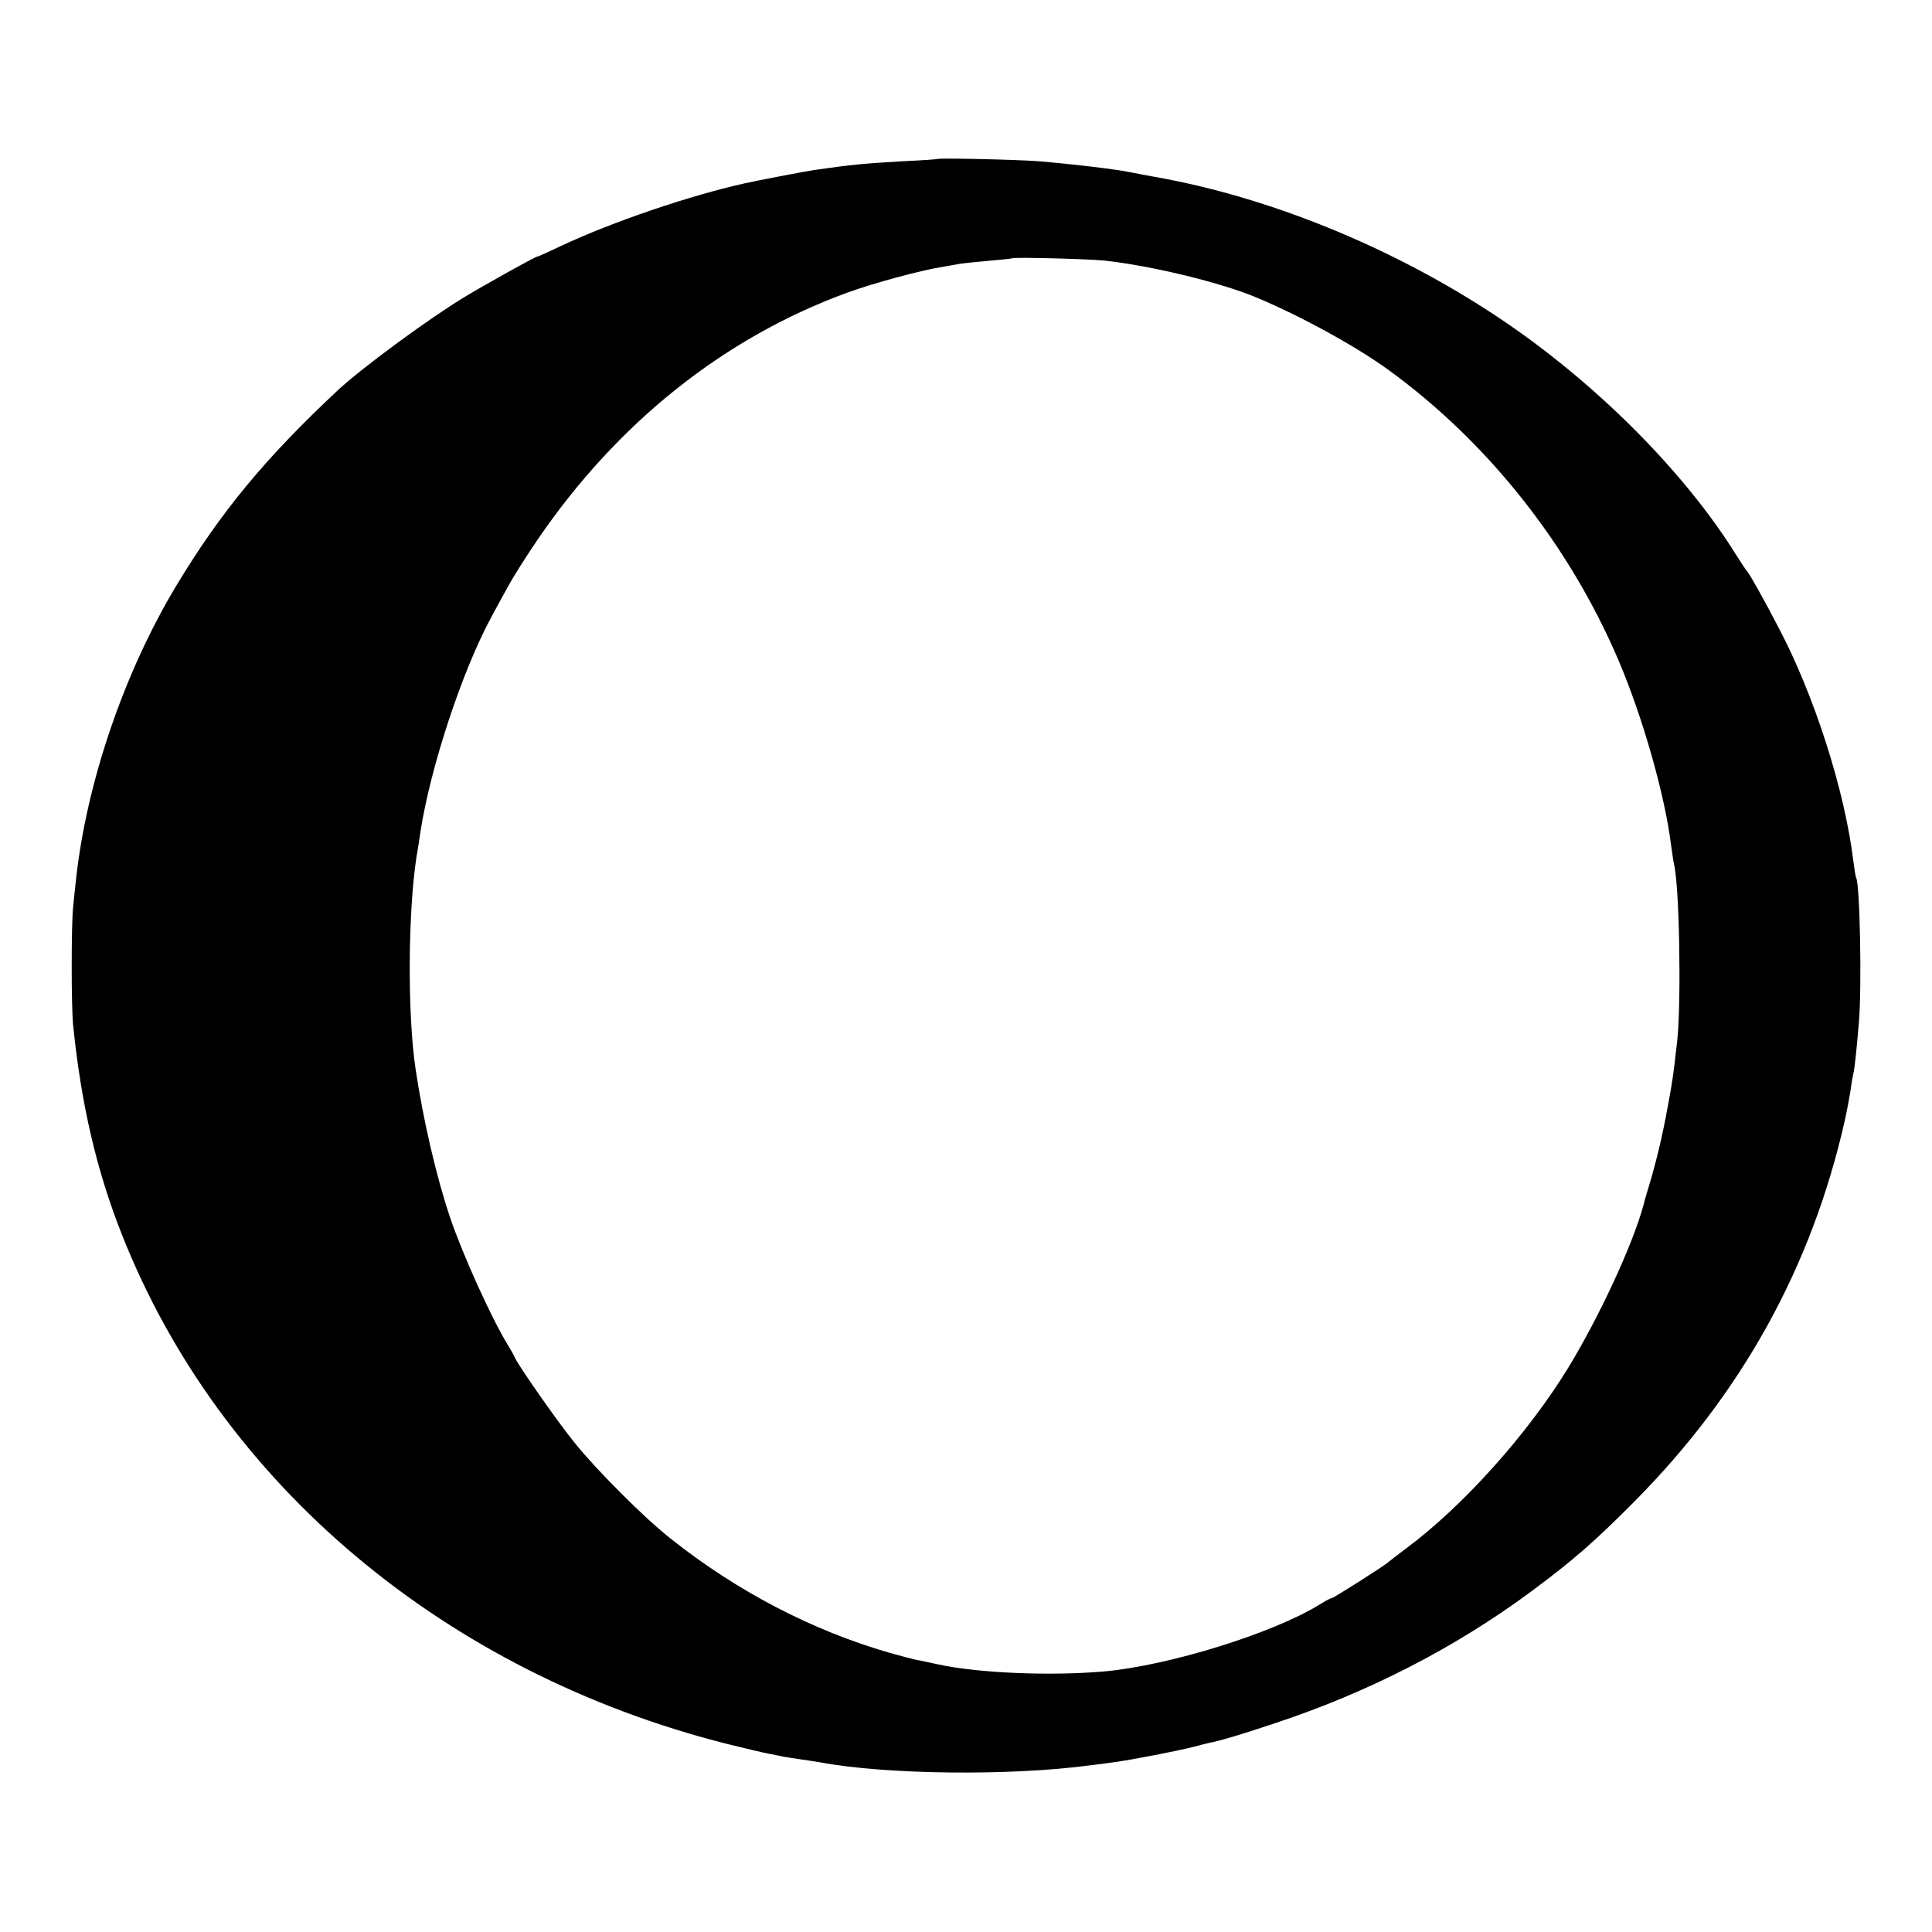
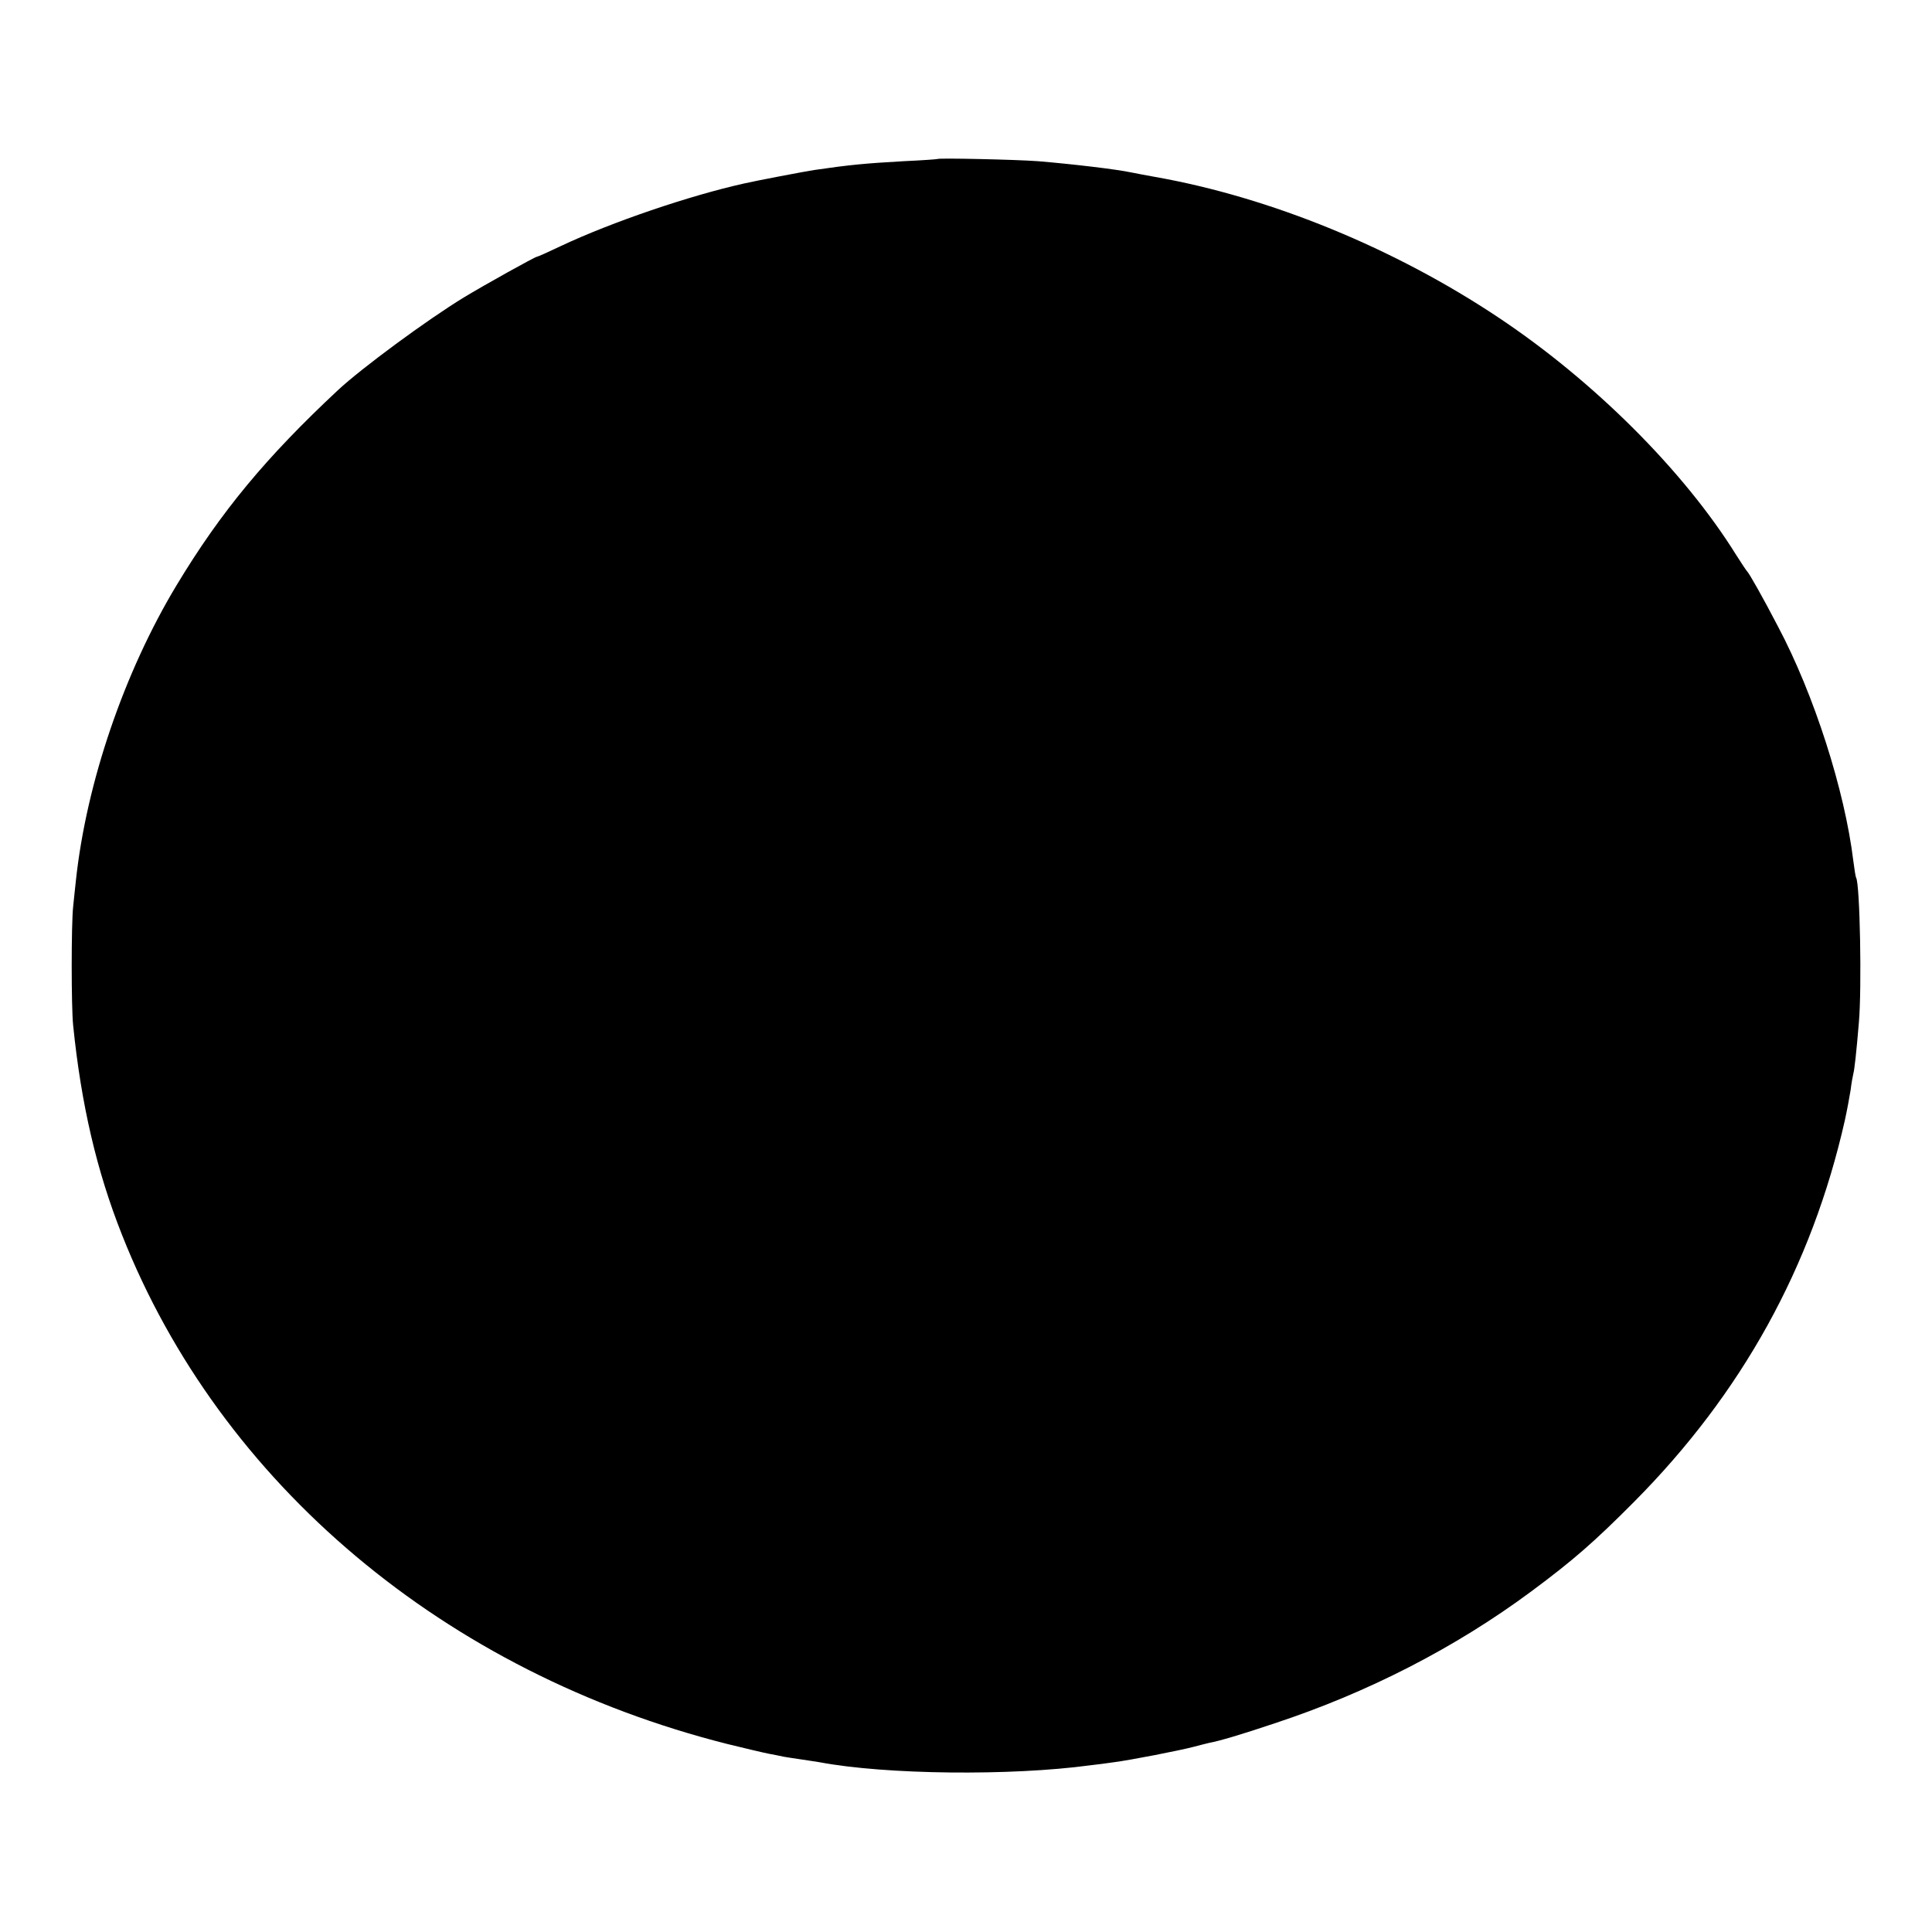
<svg xmlns="http://www.w3.org/2000/svg" version="1.0" width="700pt" height="700pt" viewBox="0 0 700 700" preserveAspectRatio="xMidYMid meet">
  <g transform="translate(0,700) scale(0.1,-0.1)" fill="#000000" stroke="none">
-     <path d="M3397 6424 c-1 -1 -56 -5 -122 -8 -141 -8 -195 -13 -325 -32 -28 -4 -217 -40 -255 -49 -197 -44 -477 -139 -662 -226 -46 -22 -84 -39 -87 -39 -7 0 -190 -102 -266 -148 -134 -82 -369 -255 -456 -336 -260 -243 -423 -439 -584 -706 -190 -315 -327 -716 -365 -1070 -3 -30 -8 -73 -10 -95 -7 -63 -7 -364 0 -430 29 -286 85 -527 177 -759 357 -903 1171 -1587 2194 -1845 65 -16 133 -32 149 -35 17 -3 41 -8 55 -11 13 -2 42 -7 65 -10 22 -3 51 -8 65 -10 239 -45 692 -50 980 -11 19 2 58 7 85 11 62 8 236 42 290 56 22 6 47 12 55 14 38 7 116 30 238 71 337 111 655 274 930 478 151 112 229 180 373 325 390 393 643 850 763 1381 8 36 17 85 21 110 3 25 8 52 10 60 4 15 11 76 20 185 11 124 4 502 -10 525 -2 3 -6 30 -10 60 -31 256 -142 603 -273 850 -54 104 -105 194 -112 200 -3 3 -21 30 -40 60 -189 304 -515 629 -860 859 -376 251 -826 436 -1245 510 -33 6 -71 13 -85 16 -56 12 -219 31 -340 41 -81 6 -358 12 -363 8z m603 -368 c169 -18 426 -80 555 -135 160 -67 358 -176 474 -260 361 -262 656 -634 835 -1053 89 -209 169 -492 191 -673 4 -27 8 -57 10 -65 20 -77 27 -498 12 -640 -15 -134 -18 -153 -42 -280 -20 -102 -42 -188 -69 -275 -1 -5 -7 -23 -11 -40 -38 -142 -159 -403 -272 -589 -147 -241 -382 -503 -588 -656 -33 -25 -62 -47 -65 -50 -9 -10 -198 -130 -204 -130 -4 0 -23 -10 -44 -23 -167 -104 -547 -222 -782 -243 -196 -17 -458 -6 -603 26 -29 6 -63 14 -77 16 -14 3 -56 14 -95 25 -282 81 -556 224 -796 415 -93 73 -265 245 -345 344 -59 72 -204 279 -218 310 -3 8 -16 31 -28 50 -58 96 -160 320 -207 458 -49 145 -97 350 -125 537 -30 197 -28 569 3 770 6 33 12 76 15 95 37 235 151 579 254 770 13 25 40 74 60 110 19 36 69 115 110 175 288 422 673 730 1120 894 99 36 269 82 352 95 19 3 45 8 57 10 11 2 59 7 105 11 45 4 84 8 85 9 5 5 269 -2 333 -8z" />
+     <path d="M3397 6424 c-1 -1 -56 -5 -122 -8 -141 -8 -195 -13 -325 -32 -28 -4 -217 -40 -255 -49 -197 -44 -477 -139 -662 -226 -46 -22 -84 -39 -87 -39 -7 0 -190 -102 -266 -148 -134 -82 -369 -255 -456 -336 -260 -243 -423 -439 -584 -706 -190 -315 -327 -716 -365 -1070 -3 -30 -8 -73 -10 -95 -7 -63 -7 -364 0 -430 29 -286 85 -527 177 -759 357 -903 1171 -1587 2194 -1845 65 -16 133 -32 149 -35 17 -3 41 -8 55 -11 13 -2 42 -7 65 -10 22 -3 51 -8 65 -10 239 -45 692 -50 980 -11 19 2 58 7 85 11 62 8 236 42 290 56 22 6 47 12 55 14 38 7 116 30 238 71 337 111 655 274 930 478 151 112 229 180 373 325 390 393 643 850 763 1381 8 36 17 85 21 110 3 25 8 52 10 60 4 15 11 76 20 185 11 124 4 502 -10 525 -2 3 -6 30 -10 60 -31 256 -142 603 -273 850 -54 104 -105 194 -112 200 -3 3 -21 30 -40 60 -189 304 -515 629 -860 859 -376 251 -826 436 -1245 510 -33 6 -71 13 -85 16 -56 12 -219 31 -340 41 -81 6 -358 12 -363 8z m603 -368 z" />
  </g>
</svg>